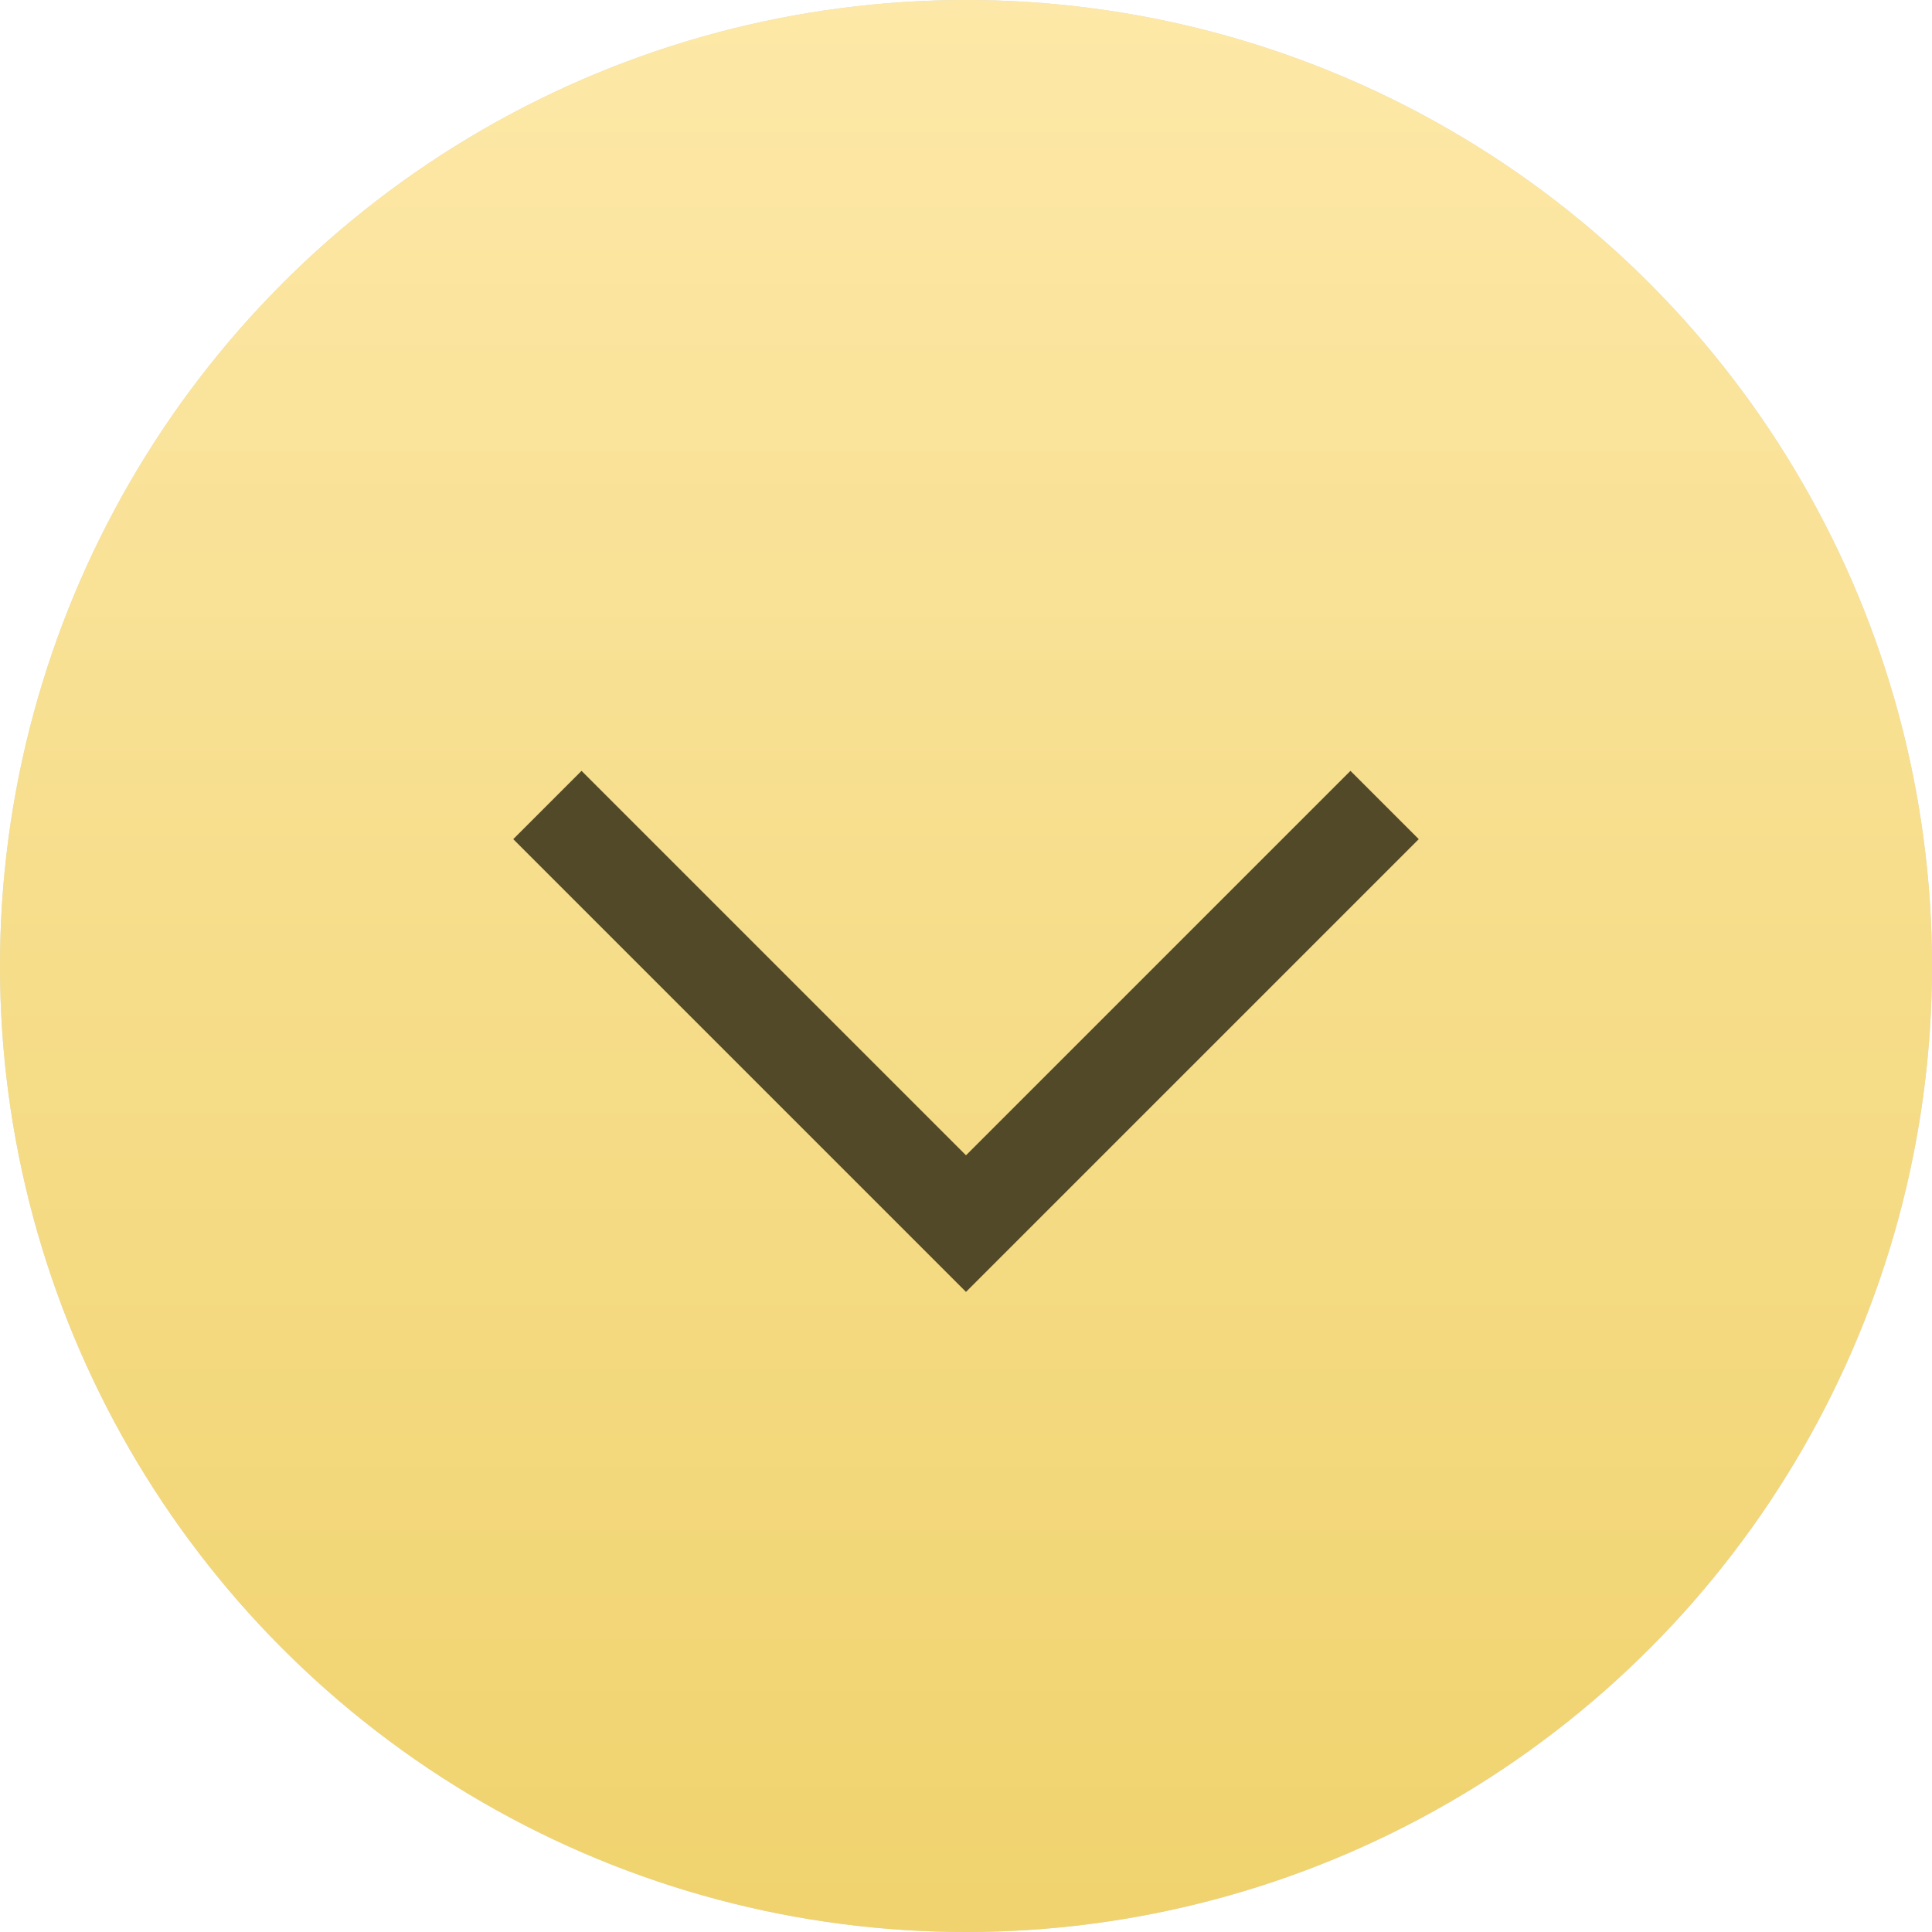
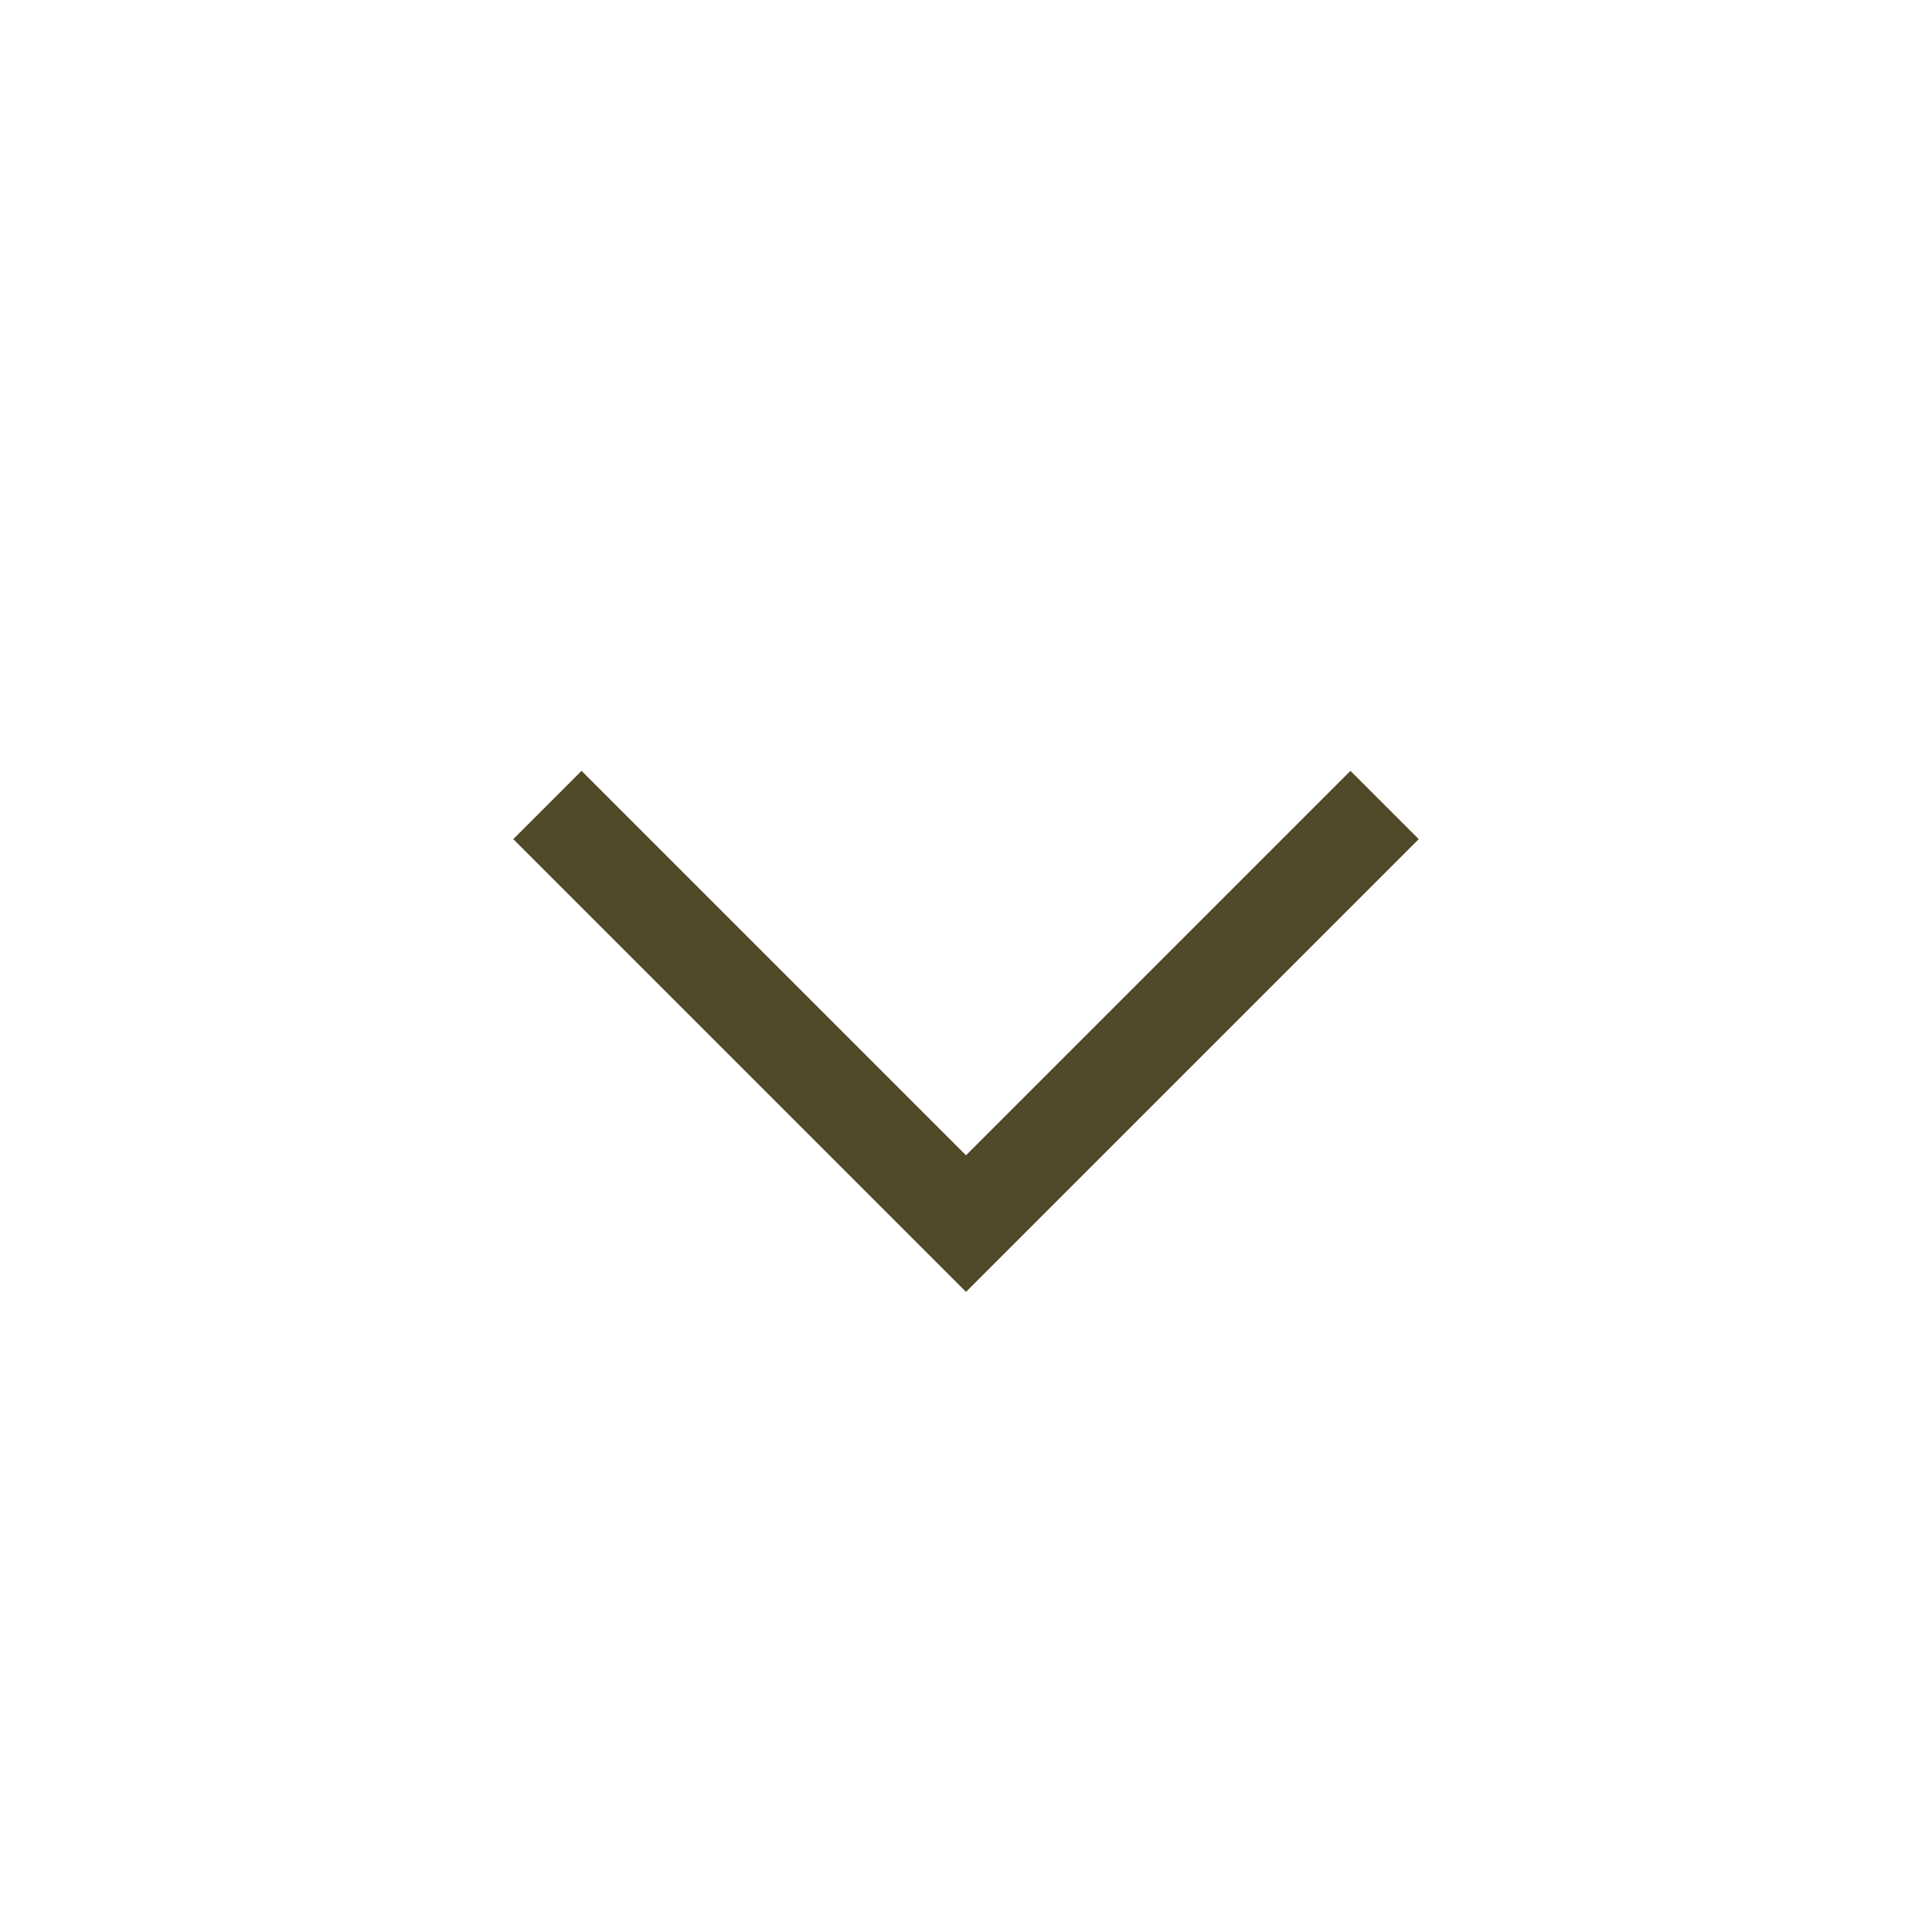
<svg xmlns="http://www.w3.org/2000/svg" width="60" height="60" viewBox="0 0 60 60" fill="none">
-   <circle cx="30" cy="30" r="30" transform="matrix(1 0 0 -1 0 60)" fill="#D9D9D9" />
-   <circle cx="30" cy="30" r="30" transform="matrix(1 0 0 -1 0 60)" fill="url(#paint0_linear_639_796)" />
  <path d="M17 25L30 38L43 25" stroke="#524928" stroke-width="3" />
  <defs>
    <linearGradient id="paint0_linear_639_796" x1="30" y1="0" x2="30" y2="60" gradientUnits="userSpaceOnUse">
      <stop stop-color="#F0D36E" />
      <stop offset="0.499" stop-color="#F6DD8A" />
      <stop offset="1" stop-color="#FDE8A7" />
    </linearGradient>
  </defs>
</svg>